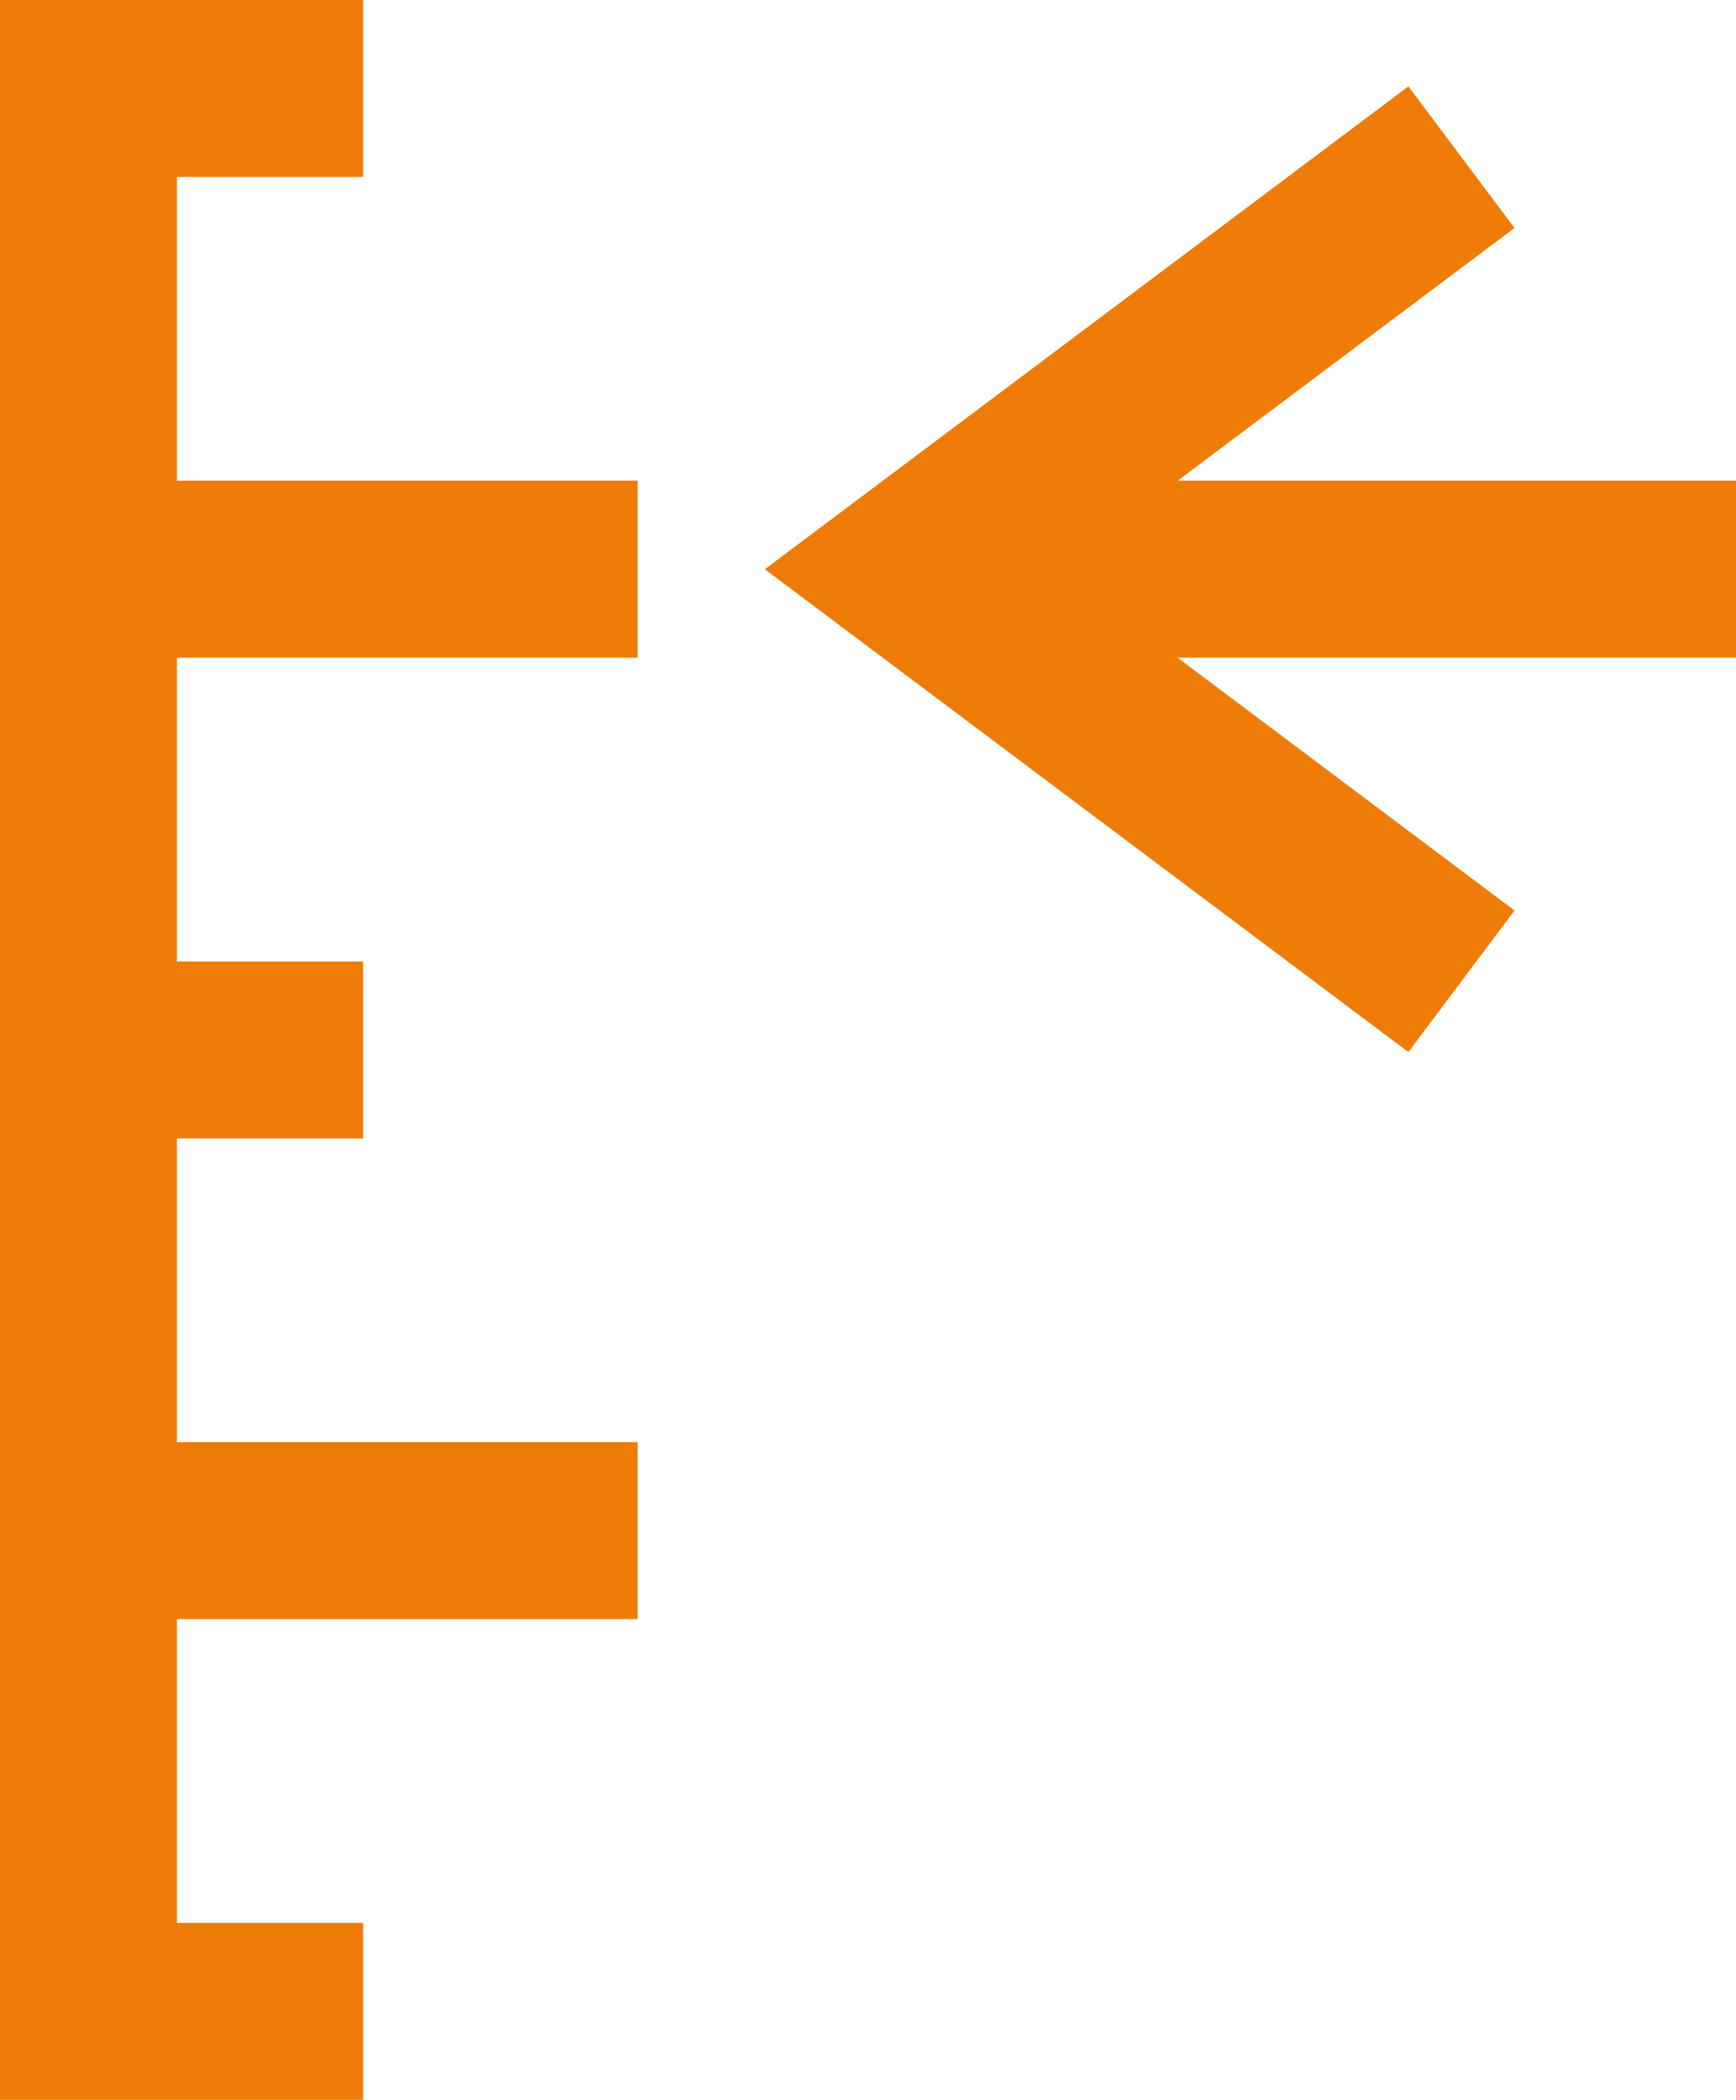
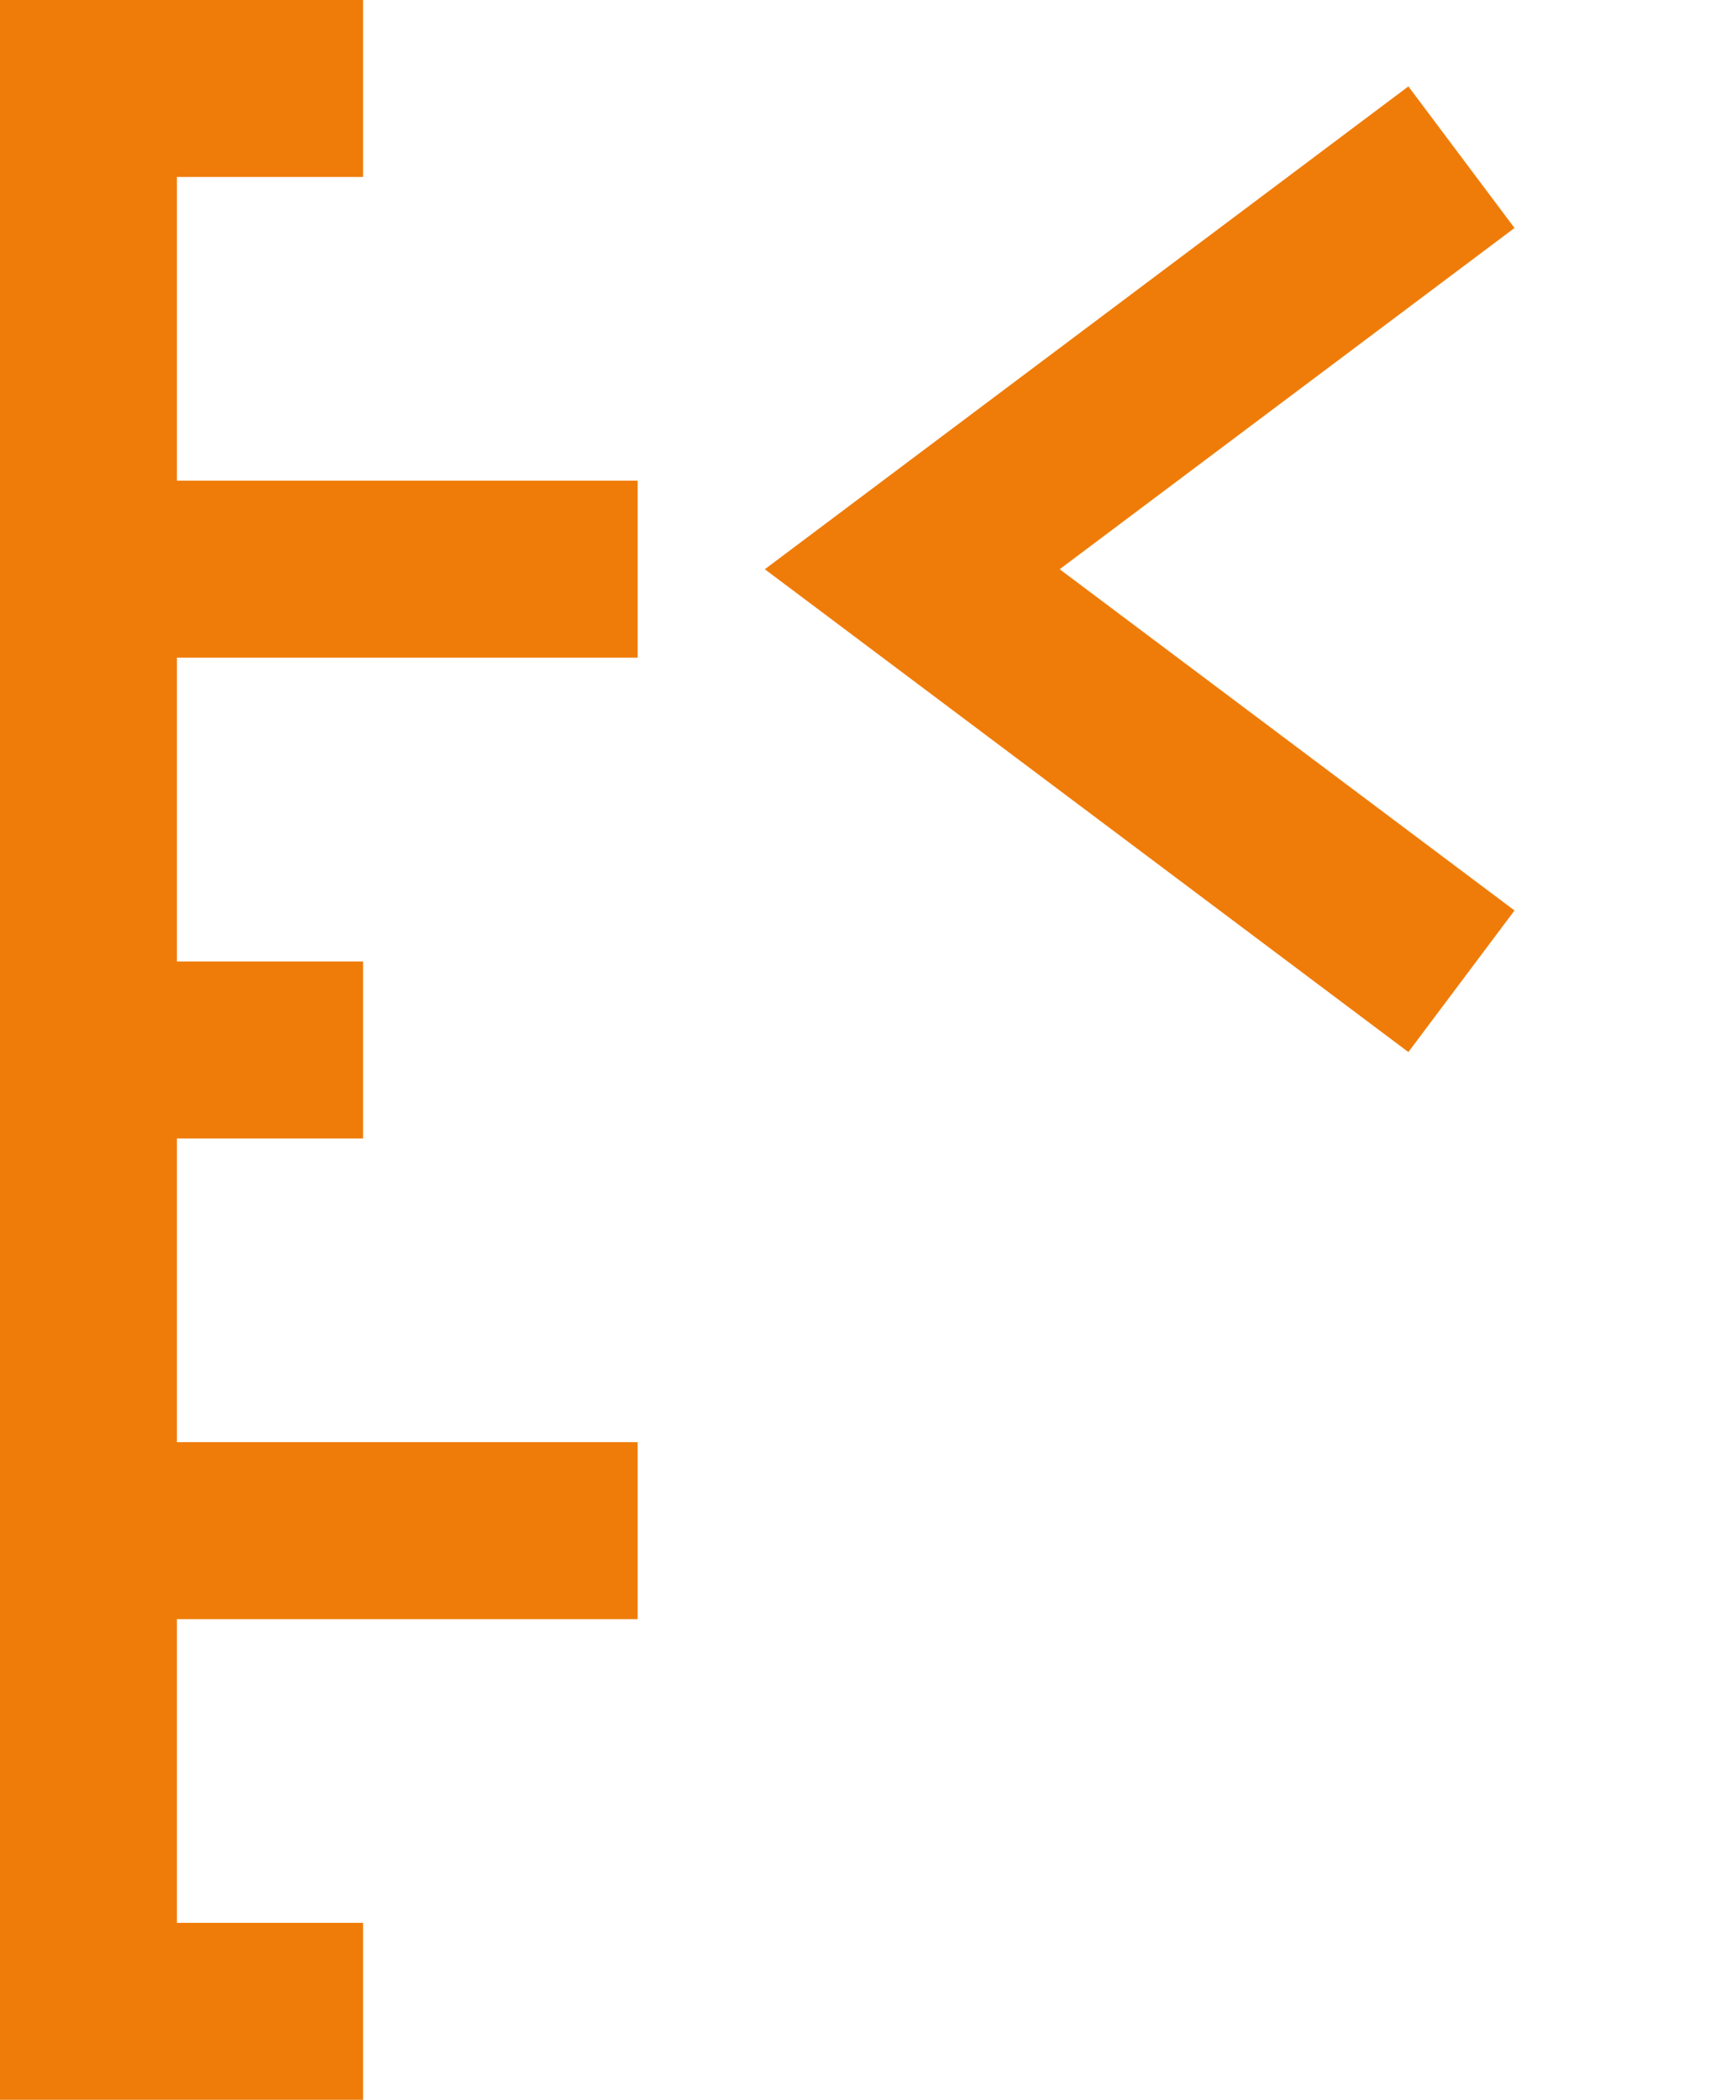
<svg xmlns="http://www.w3.org/2000/svg" width="39.253" height="47.461" viewBox="0 0 39.253 47.461">
  <g id="Group_1277" data-name="Group 1277" transform="translate(2 2)">
    <path id="Path_18654" data-name="Path 18654" d="M68.63,243.941l-12.418,9.313,12.418,9.313" transform="translate(-37.585 -242.388)" fill="none" stroke="#ef7c09" stroke-width="4" />
-     <line id="Line_293" data-name="Line 293" x2="18.626" transform="translate(18.627 10.865)" fill="none" stroke="#ef7c09" stroke-width="4" />
    <path id="Path_18655" data-name="Path 18655" d="M46.692,242.63H40.483v43.461h6.209" transform="translate(-40.483 -242.63)" fill="none" stroke="#ef7c09" stroke-width="4" />
    <line id="Line_294" data-name="Line 294" x2="12.418" transform="translate(0 32.596)" fill="none" stroke="#ef7c09" stroke-width="4" />
    <line id="Line_295" data-name="Line 295" x2="12.418" transform="translate(0 10.865)" fill="none" stroke="#ef7c09" stroke-width="4" />
    <line id="Line_296" data-name="Line 296" x2="6.209" transform="translate(0 21.732)" fill="none" stroke="#ef7c09" stroke-width="4" />
  </g>
</svg>